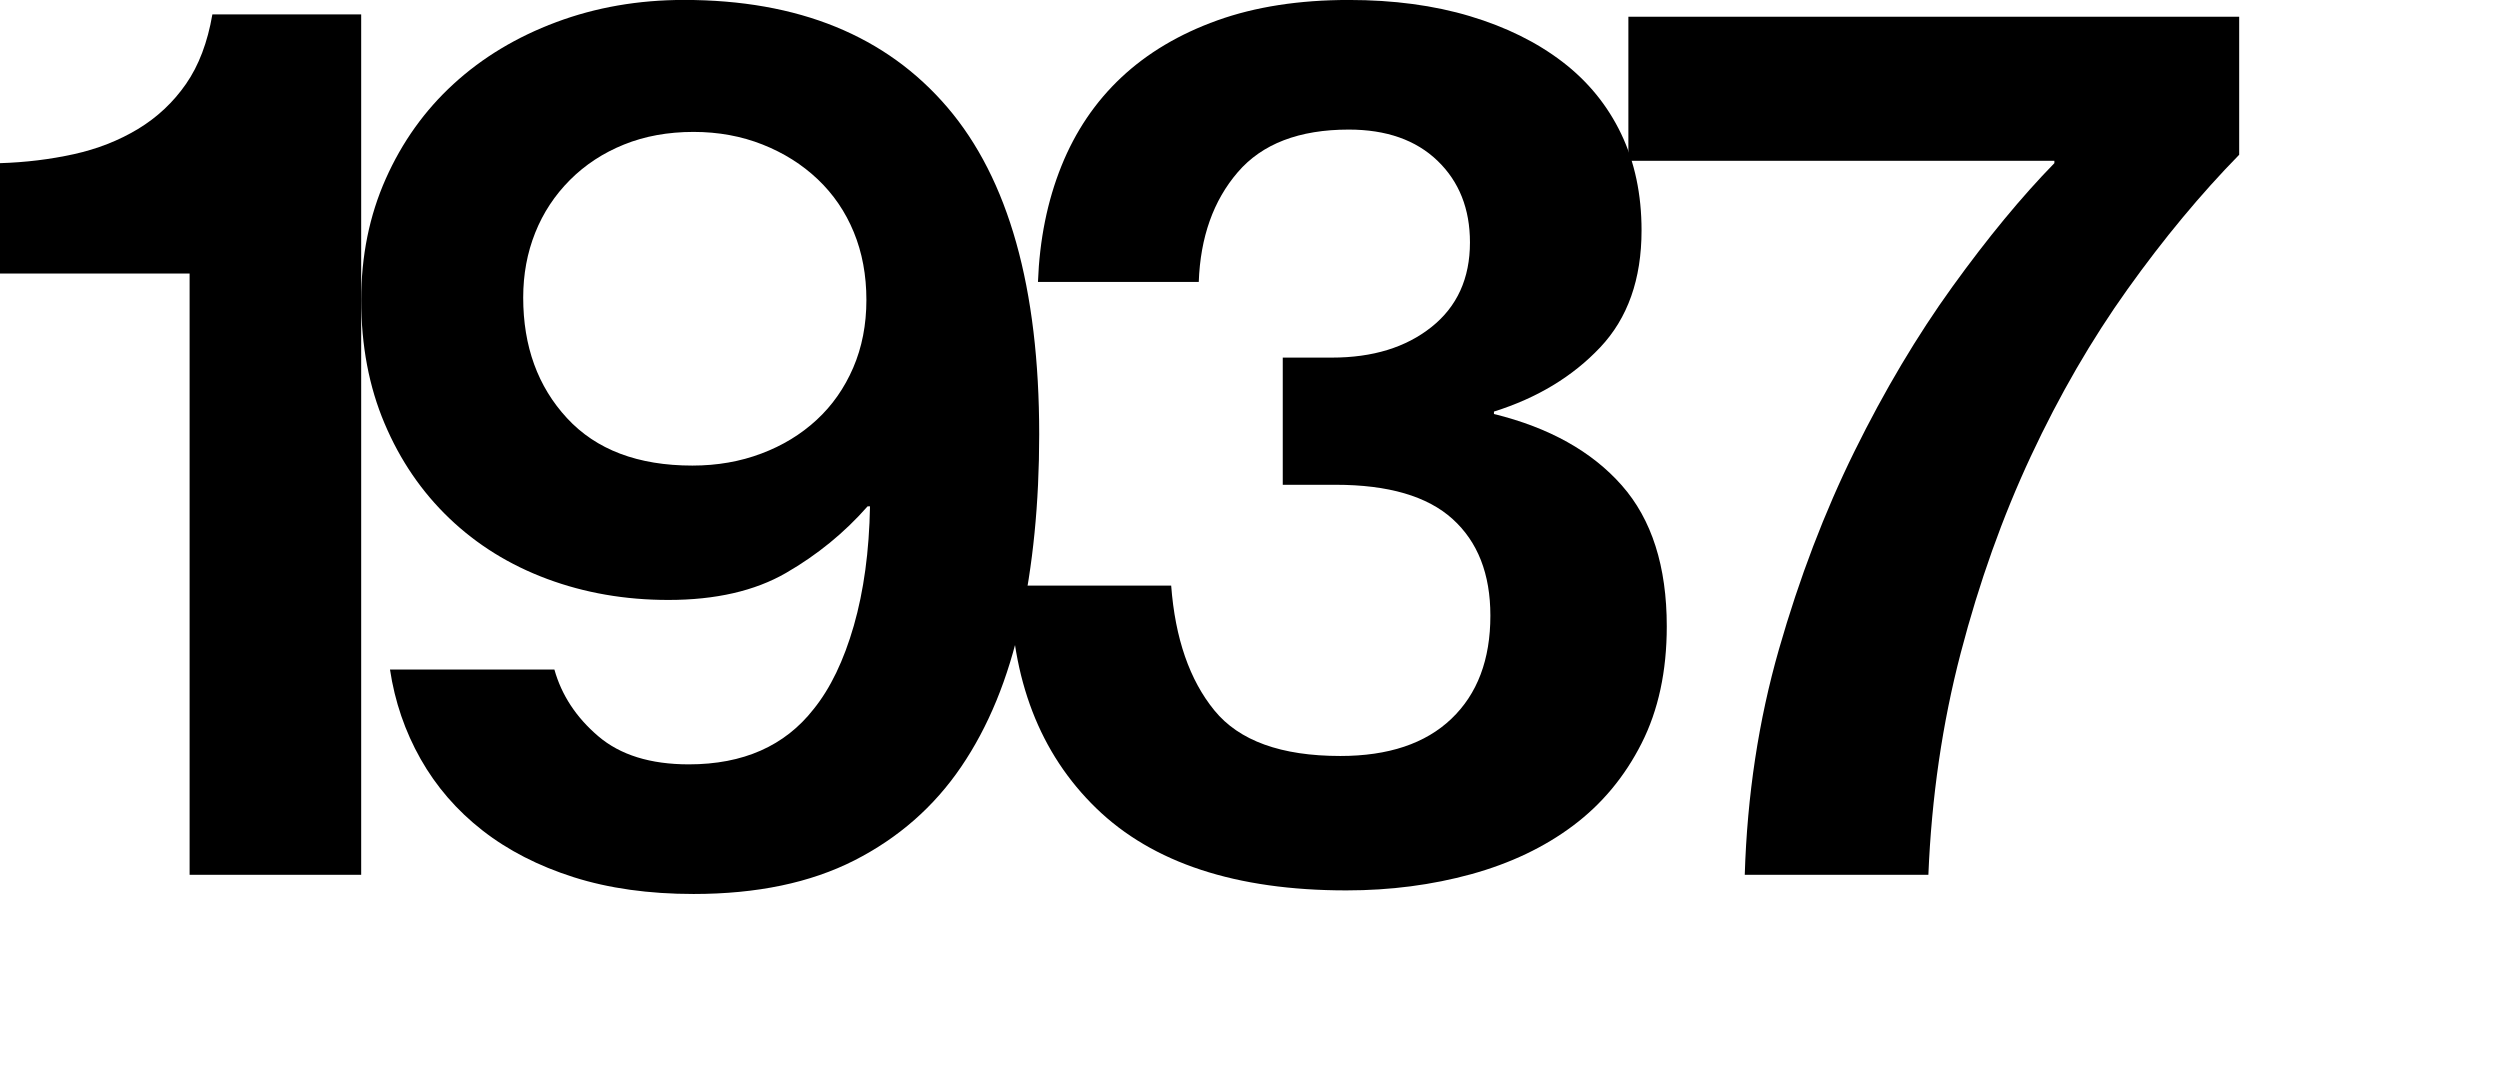
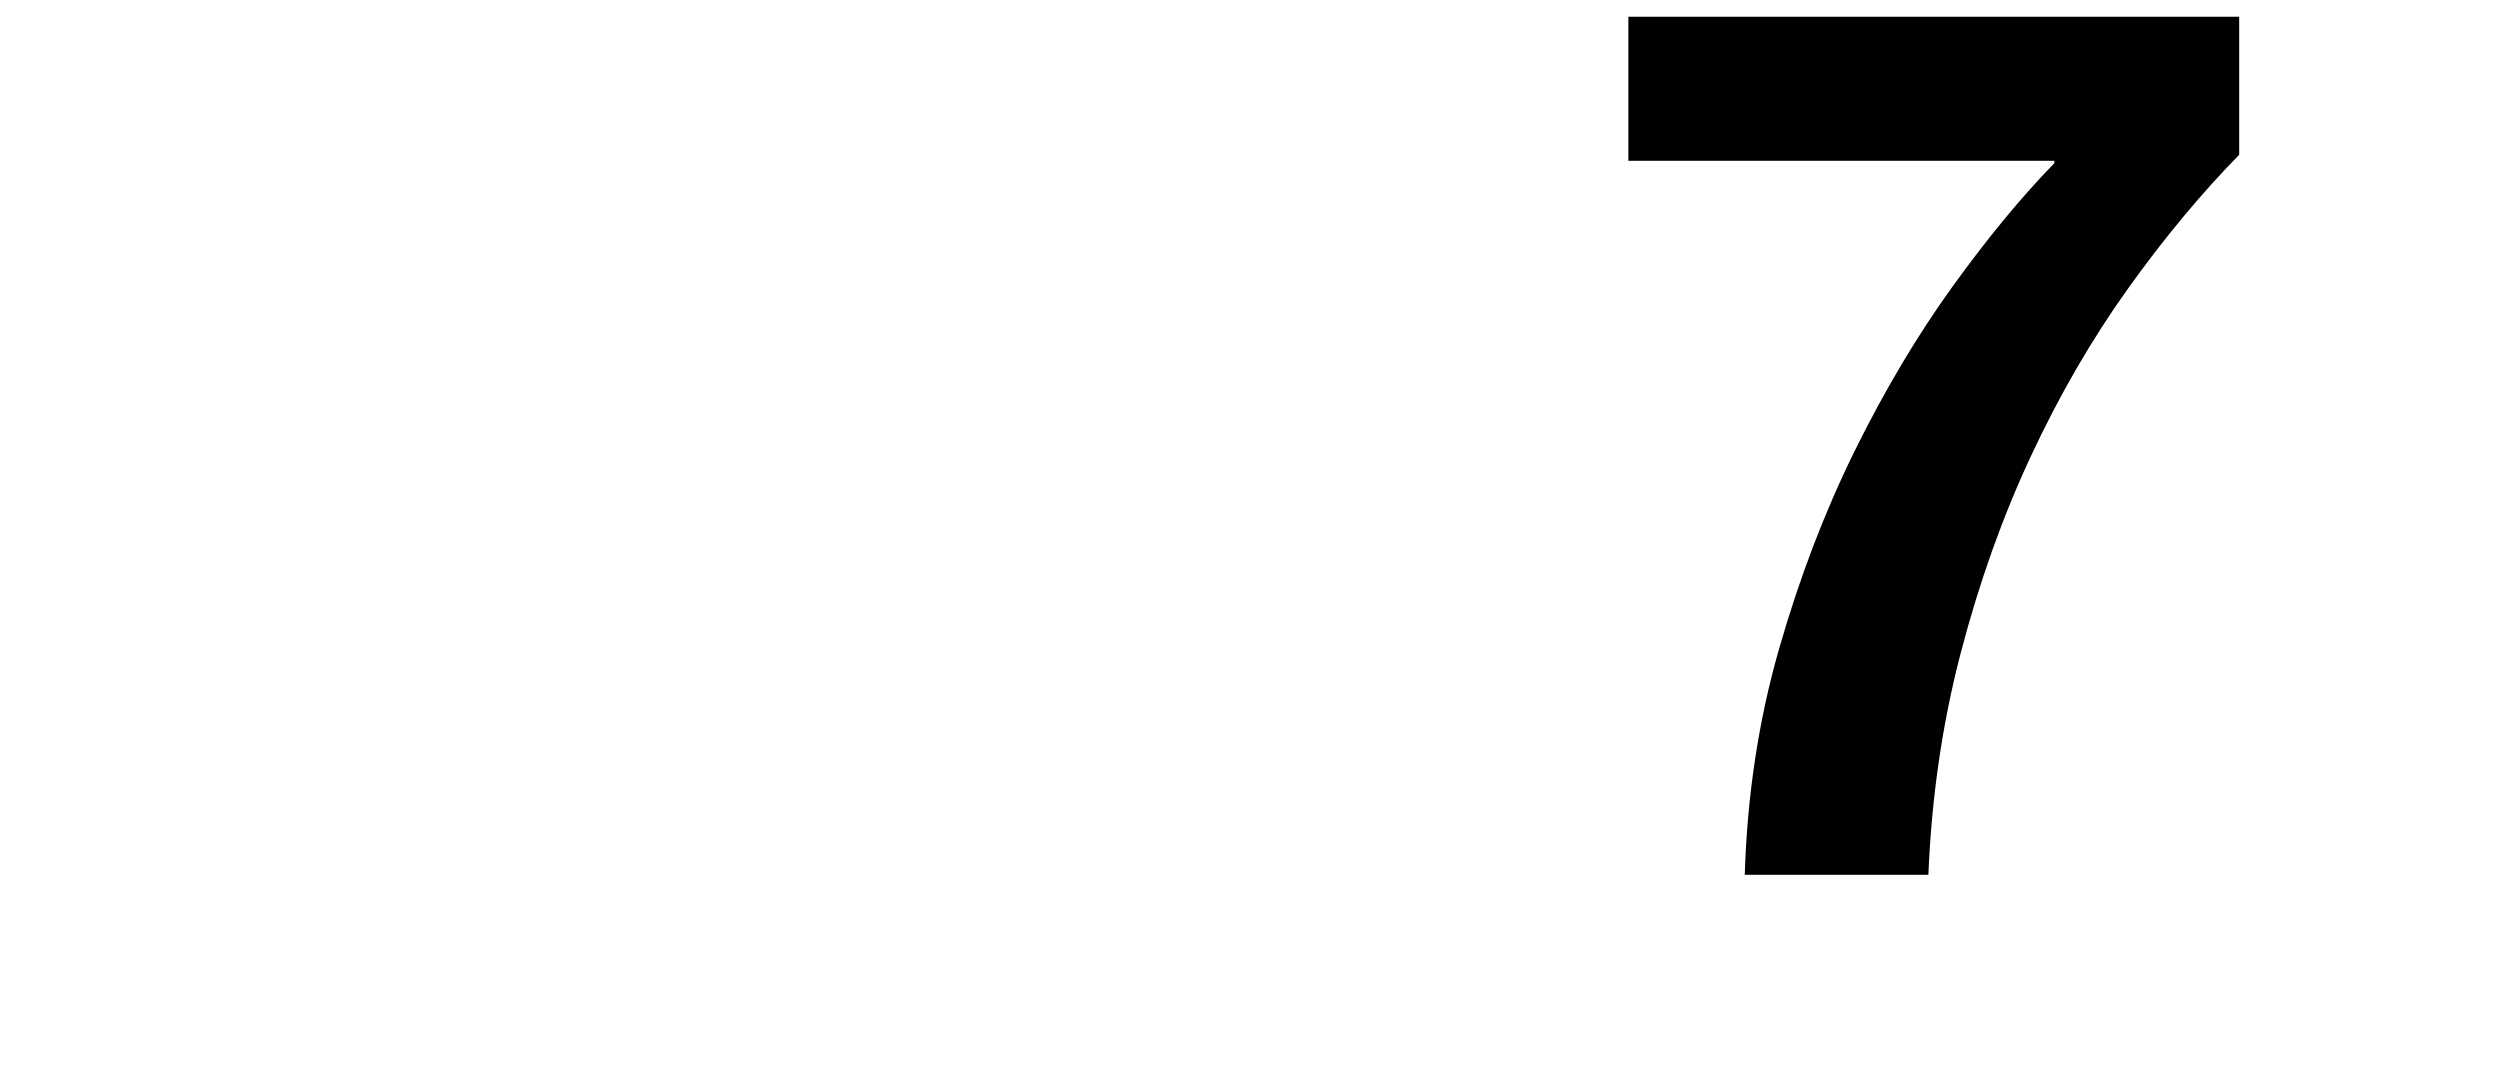
<svg xmlns="http://www.w3.org/2000/svg" version="1.1" id="Layer_1" x="0px" y="0px" width="125px" height="54.24px" viewBox="0 0 125 54.24" enable-background="new 0 0 125 54.24" xml:space="preserve">
  <g>
-     <path d="M9.48,13.678H0v-5.52c1.279-0.039,2.51-0.189,3.69-0.449c1.179-0.26,2.25-0.68,3.21-1.26s1.76-1.33,2.399-2.25   s1.08-2.08,1.32-3.48h7.44v43.02H9.48V13.678z" />
-     <path d="M34.68,44.699c-2.24,0-4.24-0.281-6-0.84c-1.76-0.561-3.28-1.34-4.56-2.34c-1.28-1-2.31-2.191-3.09-3.57   c-0.78-1.381-1.29-2.871-1.53-4.471h8.22c0.36,1.281,1.09,2.391,2.19,3.33c1.1,0.941,2.61,1.41,4.53,1.41   c2.72,0,4.8-0.92,6.239-2.76c0.841-1.039,1.51-2.43,2.011-4.17c0.499-1.74,0.77-3.73,0.81-5.971h-0.12   c-1.16,1.32-2.52,2.43-4.08,3.33c-1.56,0.9-3.52,1.35-5.88,1.35c-2.16,0-4.18-0.35-6.06-1.049c-1.881-0.699-3.51-1.711-4.891-3.031   c-1.38-1.32-2.46-2.898-3.239-4.74c-0.78-1.838-1.17-3.898-1.17-6.18c0-2.199,0.409-4.219,1.229-6.059   c0.819-1.84,1.95-3.422,3.39-4.74c1.44-1.32,3.15-2.35,5.131-3.09c1.979-0.74,4.109-1.111,6.39-1.111   c5.72,0,10.11,1.791,13.17,5.371s4.59,9.029,4.59,16.35c0,3.439-0.311,6.57-0.93,9.391c-0.621,2.82-1.61,5.23-2.97,7.229   c-1.36,2.002-3.141,3.561-5.341,4.682C40.52,44.139,37.84,44.699,34.68,44.699z M34.62,23.279c1.239,0,2.39-0.201,3.45-0.602   c1.06-0.398,1.979-0.959,2.76-1.68c0.78-0.719,1.39-1.59,1.83-2.609c0.439-1.02,0.66-2.15,0.66-3.391   c0-1.238-0.21-2.369-0.63-3.389c-0.42-1.021-1.021-1.9-1.801-2.641c-0.779-0.74-1.7-1.32-2.76-1.74   c-1.061-0.42-2.21-0.631-3.45-0.631c-1.28,0-2.439,0.211-3.479,0.631c-1.041,0.42-1.94,1.01-2.7,1.77   c-0.76,0.762-1.341,1.641-1.74,2.641c-0.4,1-0.6,2.08-0.6,3.24c0,2.439,0.729,4.449,2.19,6.029   C29.81,22.488,31.899,23.279,34.62,23.279z" />
-     <path d="M67.319,44.52c-5.52,0-9.689-1.371-12.51-4.111c-2.82-2.738-4.251-6.449-4.29-11.129h8.04   c0.199,2.639,0.92,4.721,2.16,6.24c1.239,1.52,3.339,2.279,6.3,2.279c2.4,0,4.25-0.619,5.55-1.859s1.95-2.961,1.95-5.16   c0-2.08-0.63-3.691-1.89-4.83c-1.261-1.141-3.21-1.711-5.851-1.711h-2.64v-6.359h2.46c2.04,0,3.699-0.51,4.979-1.531   c1.28-1.02,1.921-2.43,1.921-4.229c0-1.68-0.54-3.039-1.62-4.08s-2.561-1.561-4.44-1.561c-2.48,0-4.33,0.711-5.55,2.131   c-1.221,1.42-1.87,3.25-1.95,5.488h-8.04c0.08-2.119,0.47-4.049,1.17-5.789c0.699-1.74,1.7-3.219,3-4.439s2.9-2.17,4.8-2.852   c1.899-0.68,4.09-1.02,6.57-1.02c2.24,0,4.26,0.27,6.061,0.811c1.8,0.539,3.339,1.301,4.619,2.279c1.28,0.98,2.26,2.182,2.94,3.602   c0.68,1.42,1.02,3.029,1.02,4.828c0,2.441-0.689,4.391-2.069,5.852s-3.15,2.529-5.311,3.209v0.121   c2.761,0.68,4.891,1.869,6.391,3.568c1.5,1.701,2.25,4.051,2.25,7.051c0,2.24-0.42,4.191-1.261,5.85   c-0.84,1.66-1.979,3.031-3.42,4.111c-1.439,1.08-3.141,1.889-5.1,2.43C71.6,44.248,69.519,44.52,67.319,44.52z" />
    <path d="M88.949,32.459c1.02-3.561,2.279-6.859,3.779-9.9c1.5-3.039,3.13-5.779,4.891-8.221c1.76-2.439,3.459-4.5,5.1-6.18V8.039   h-21.3V0.838h30.54v6.9c-1.92,1.961-3.78,4.201-5.58,6.721s-3.411,5.301-4.83,8.34c-1.42,3.039-2.591,6.32-3.51,9.84   c-0.921,3.52-1.461,7.221-1.62,11.1h-9.181C87.358,39.779,87.929,36.02,88.949,32.459z" />
  </g>
</svg>